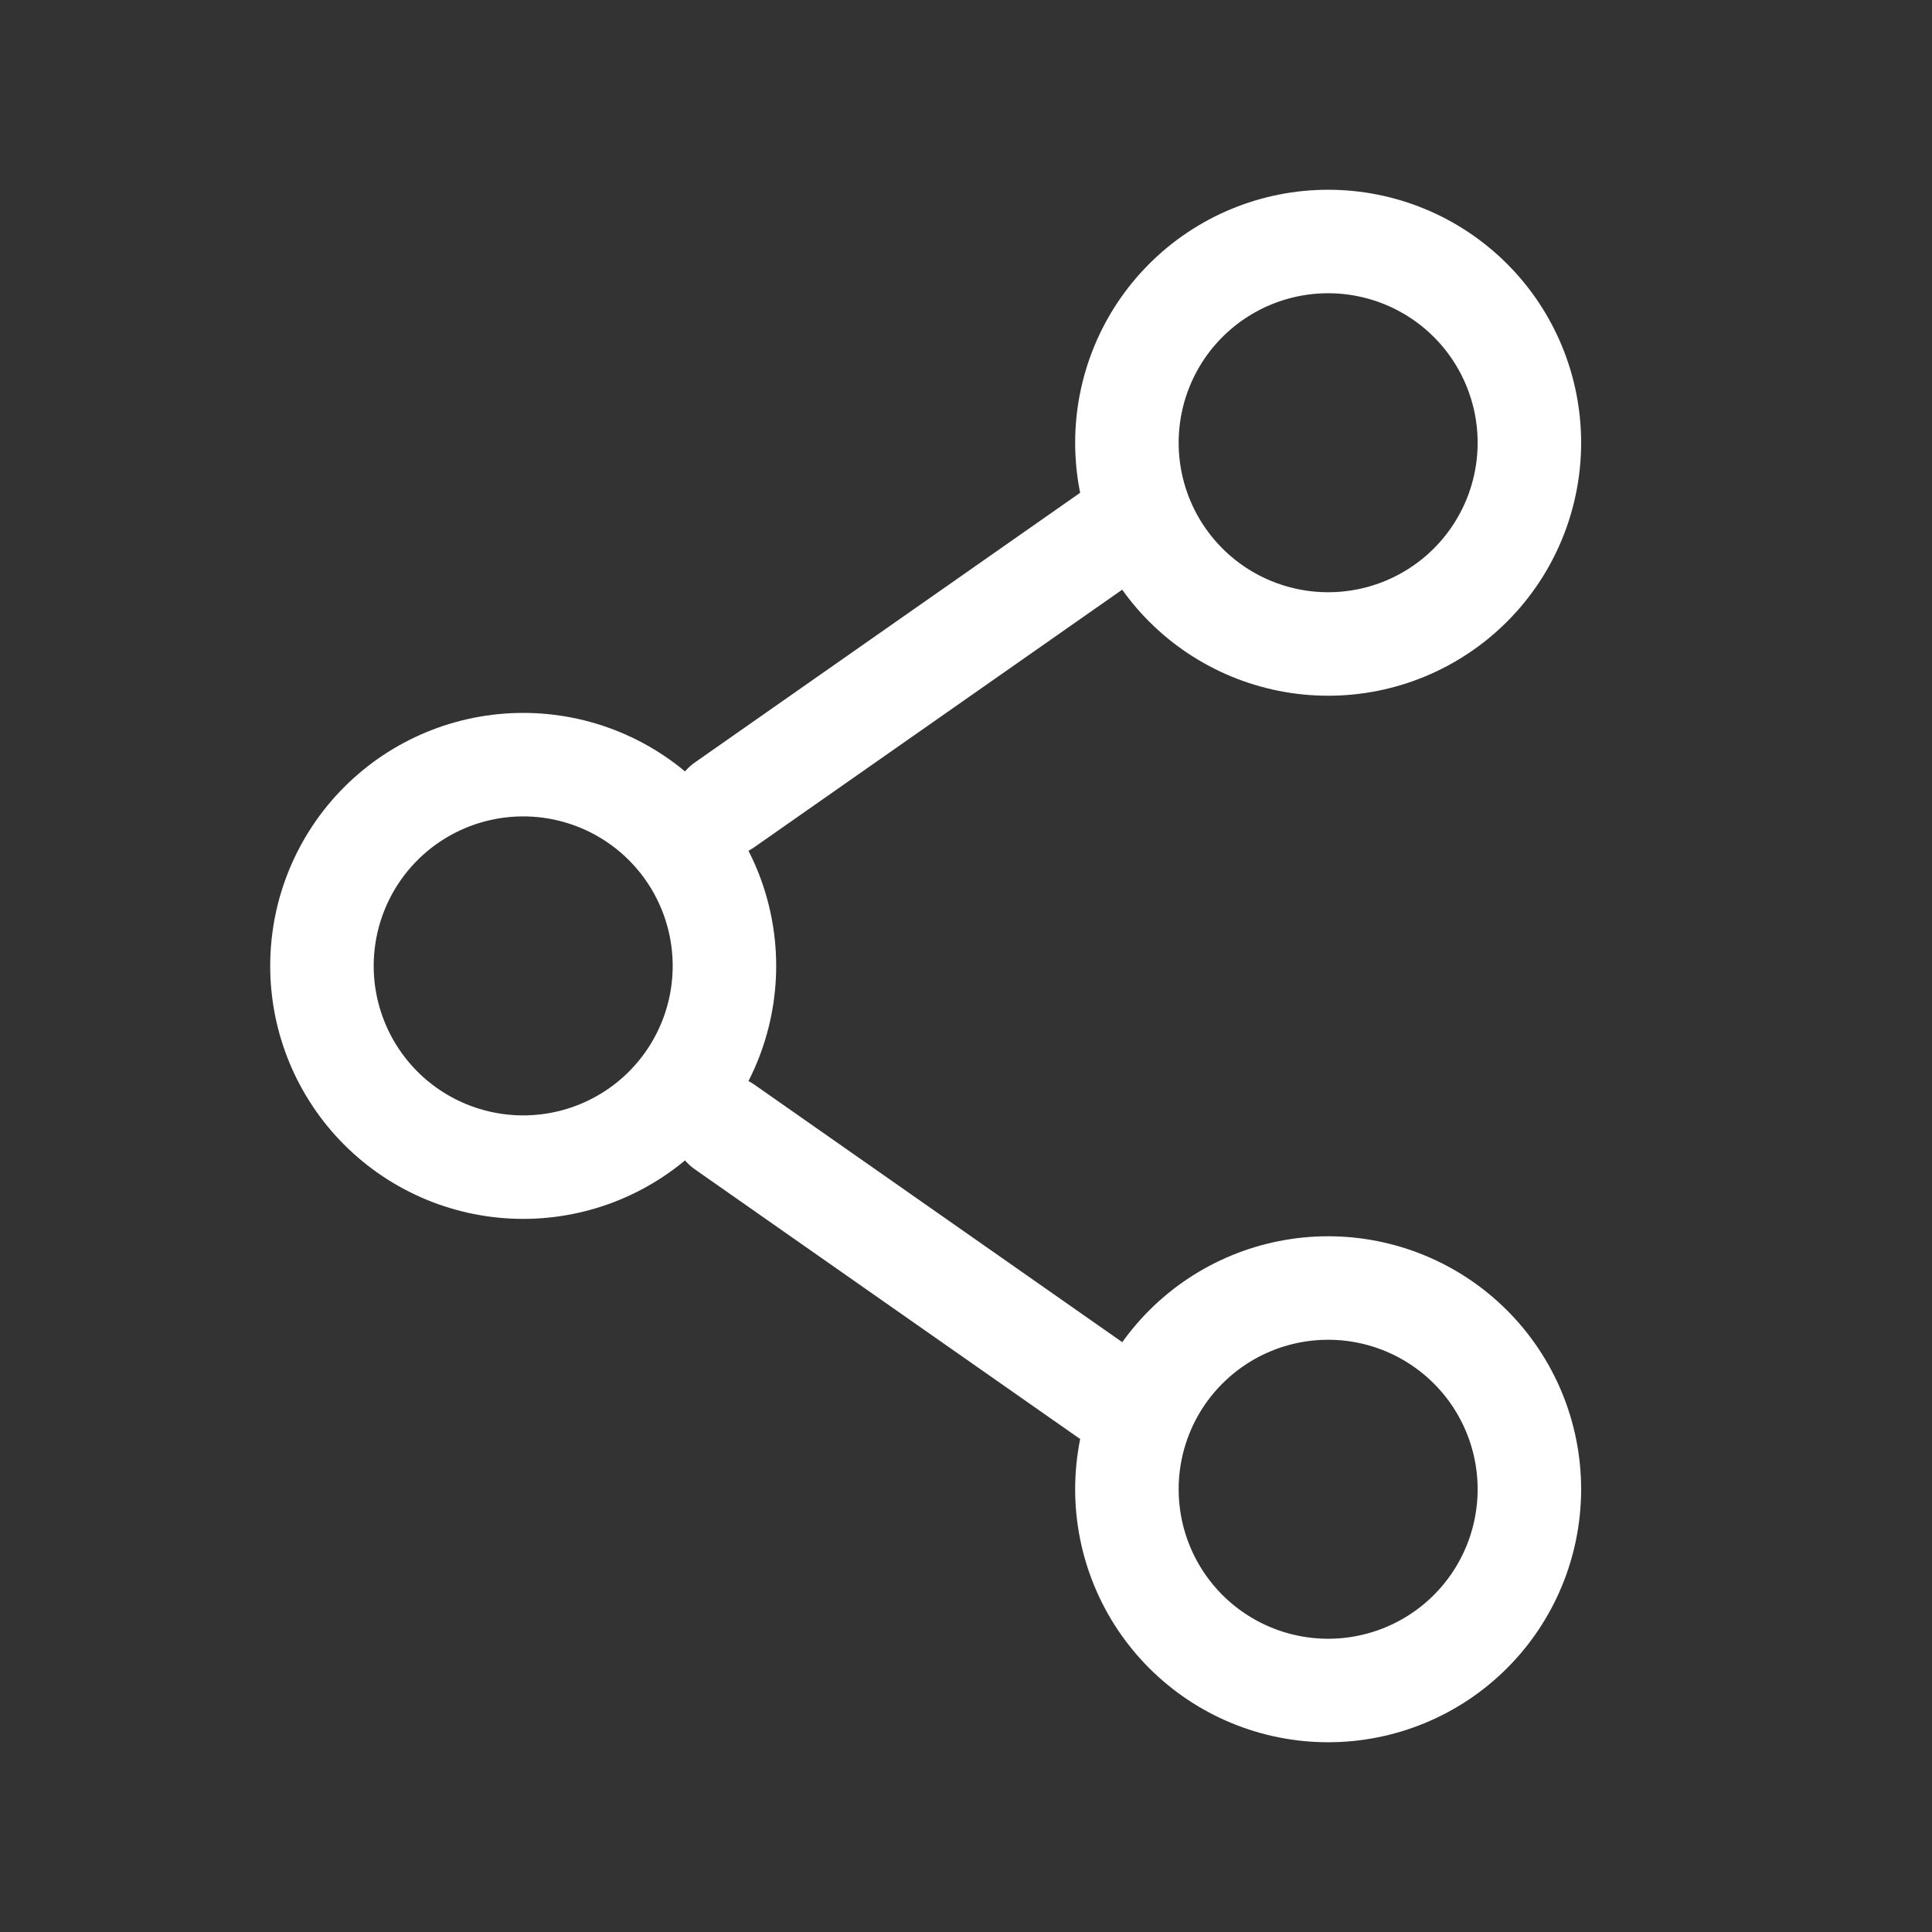
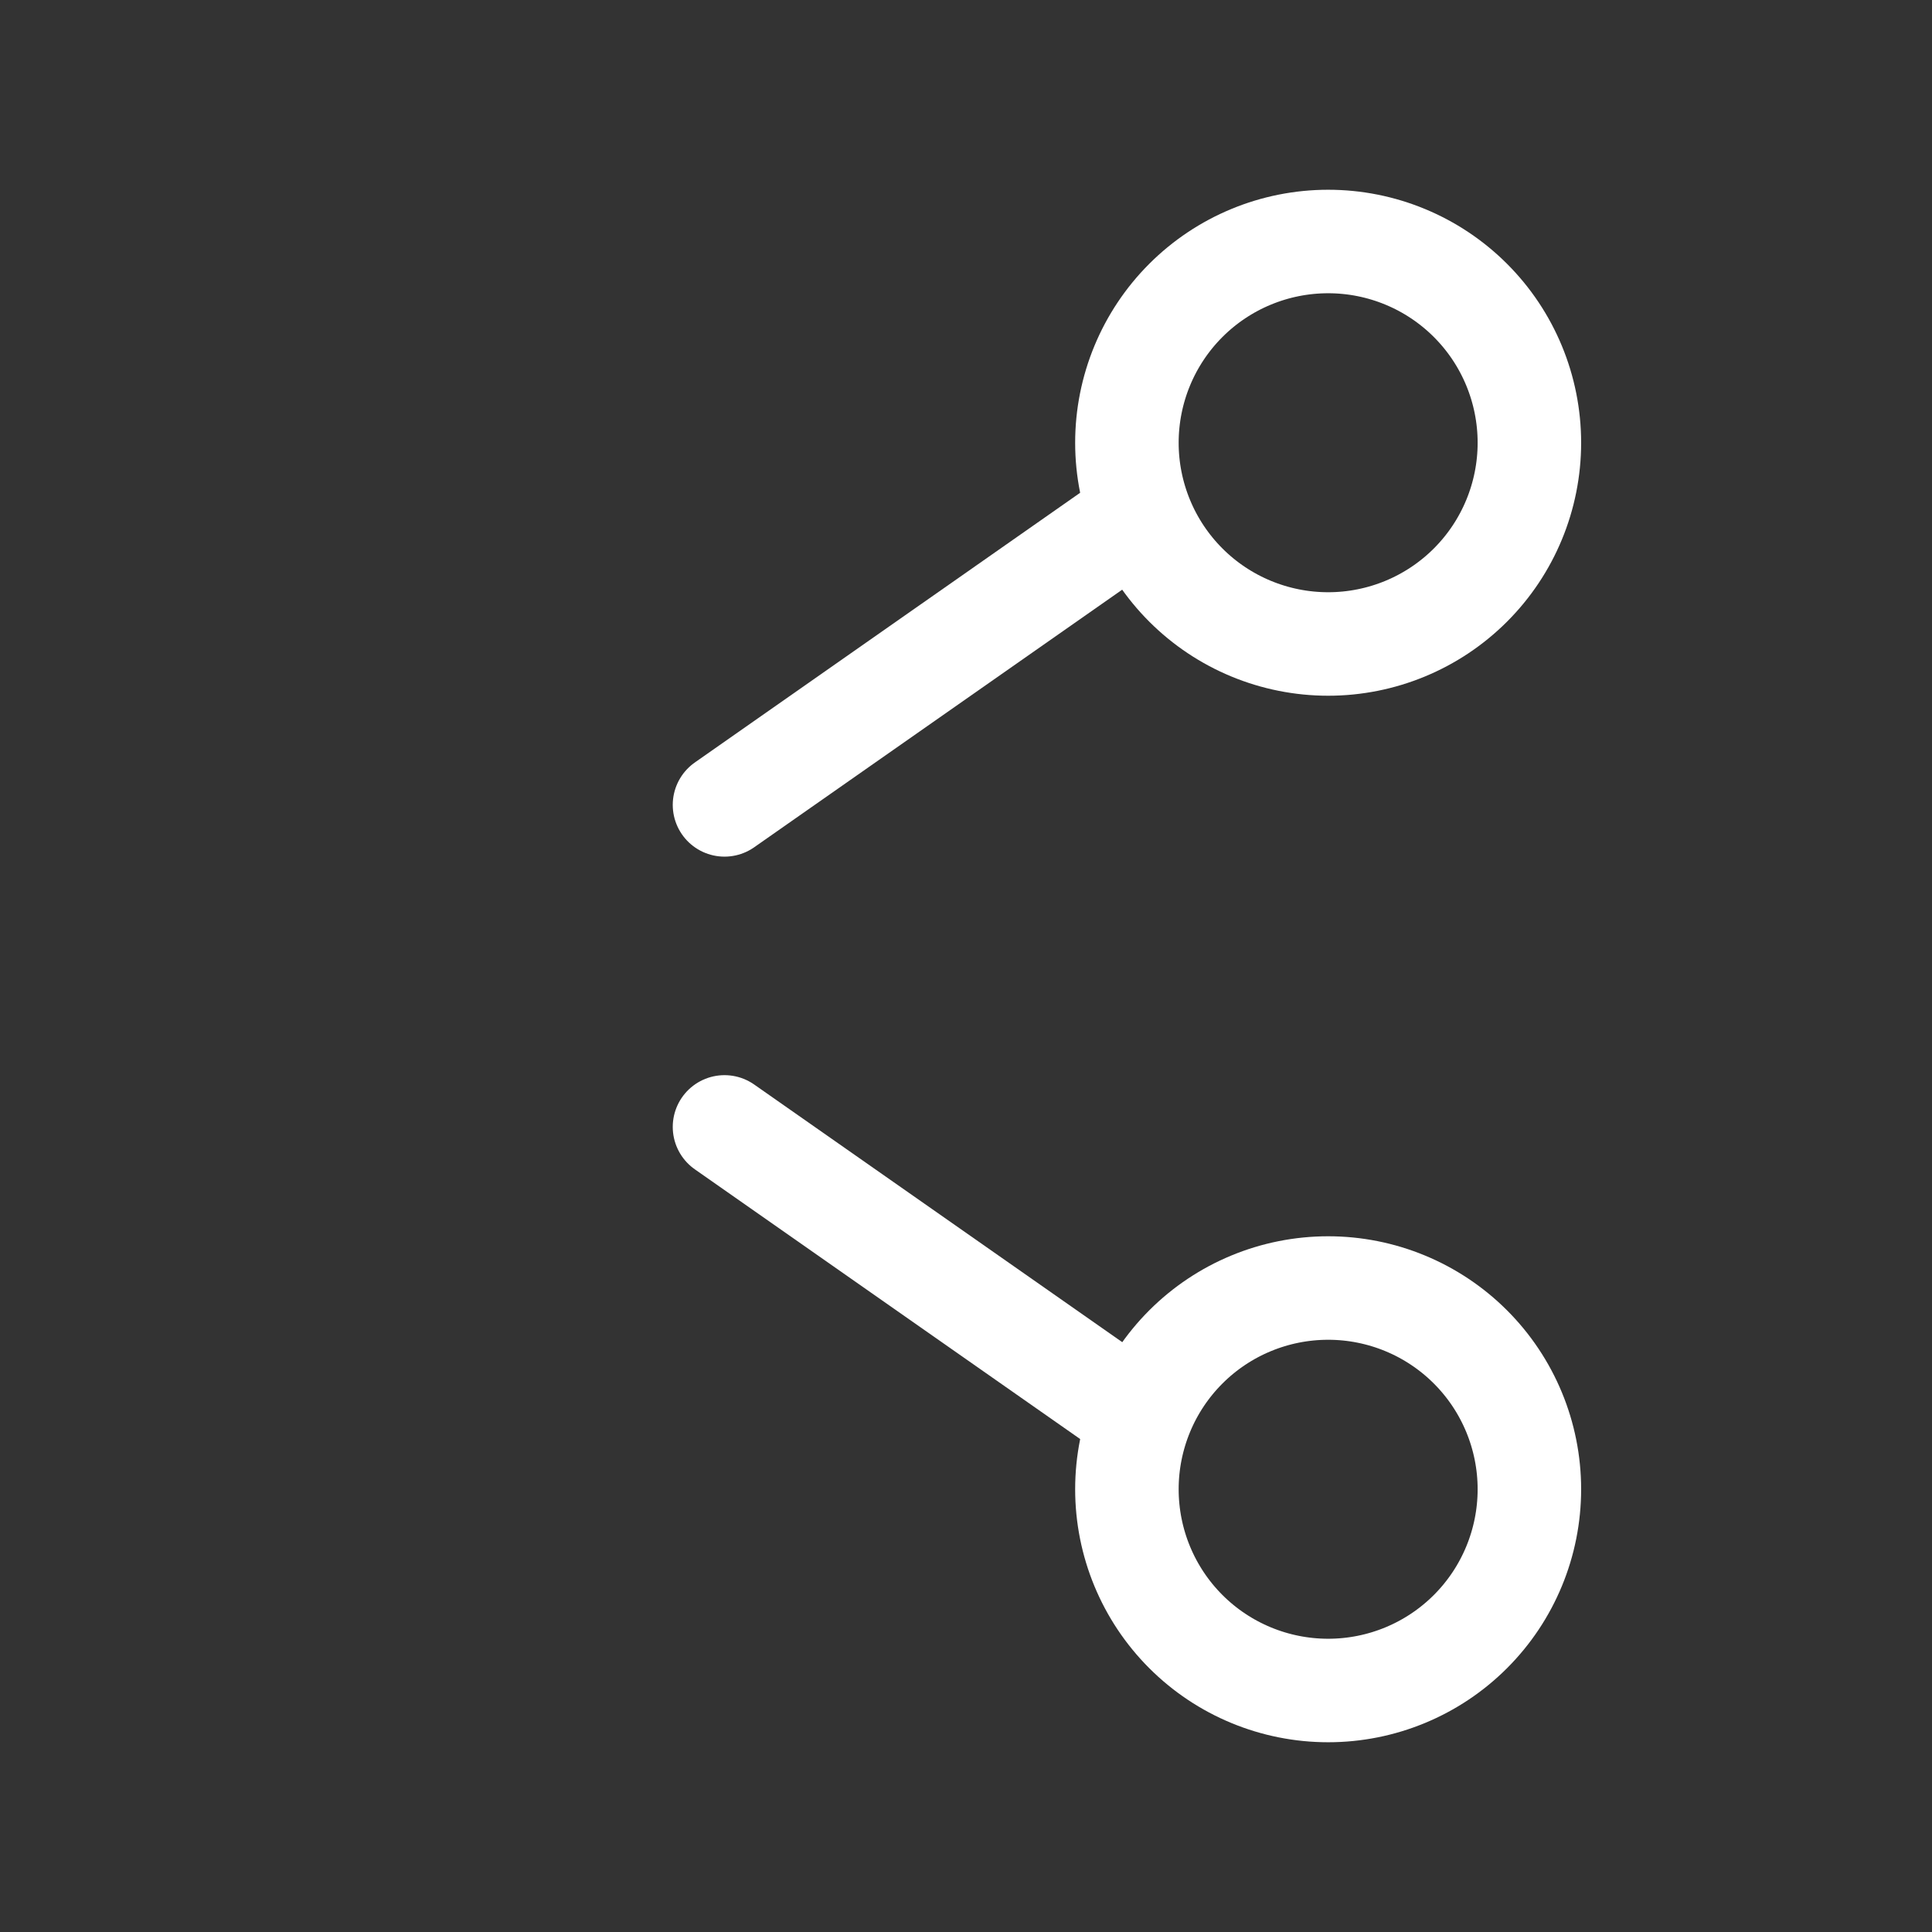
<svg xmlns="http://www.w3.org/2000/svg" width="28" height="28" viewBox="0 0 28 28" fill="none">
  <rect x="0" y="0" width="28" height="28" fill="#333333" stroke="none" />
-   <path d="M10.499 13.999C10.499 14.772 10.192 15.514 9.645 16.061C9.098 16.608 8.356 16.915 7.583 16.915C6.809 16.915 6.067 16.608 5.52 16.061C4.973 15.514 4.666 14.772 4.666 13.999C4.666 13.225 4.973 12.483 5.52 11.936C6.067 11.389 6.809 11.082 7.583 11.082C8.356 11.082 9.098 11.389 9.645 11.936C10.192 12.483 10.499 13.225 10.499 13.999Z" stroke="white" stroke-width="1.5" />
  <path d="M16.333 7.582L10.5 11.665M16.333 20.415L10.5 16.332" stroke="white" stroke-width="1.5" stroke-linecap="round" />
  <path d="M22.165 21.583C22.165 22.357 21.858 23.099 21.311 23.646C20.764 24.193 20.022 24.5 19.249 24.5C18.475 24.5 17.733 24.193 17.186 23.646C16.639 23.099 16.332 22.357 16.332 21.583C16.332 20.81 16.639 20.068 17.186 19.521C17.733 18.974 18.475 18.667 19.249 18.667C20.022 18.667 20.764 18.974 21.311 19.521C21.858 20.068 22.165 20.81 22.165 21.583ZM22.165 6.417C22.165 7.19 21.858 7.932 21.311 8.479C20.764 9.026 20.022 9.333 19.249 9.333C18.475 9.333 17.733 9.026 17.186 8.479C16.639 7.932 16.332 7.19 16.332 6.417C16.332 5.643 16.639 4.901 17.186 4.354C17.733 3.807 18.475 3.5 19.249 3.5C20.022 3.5 20.764 3.807 21.311 4.354C21.858 4.901 22.165 5.643 22.165 6.417Z" stroke="white" stroke-width="1.5" />
</svg>